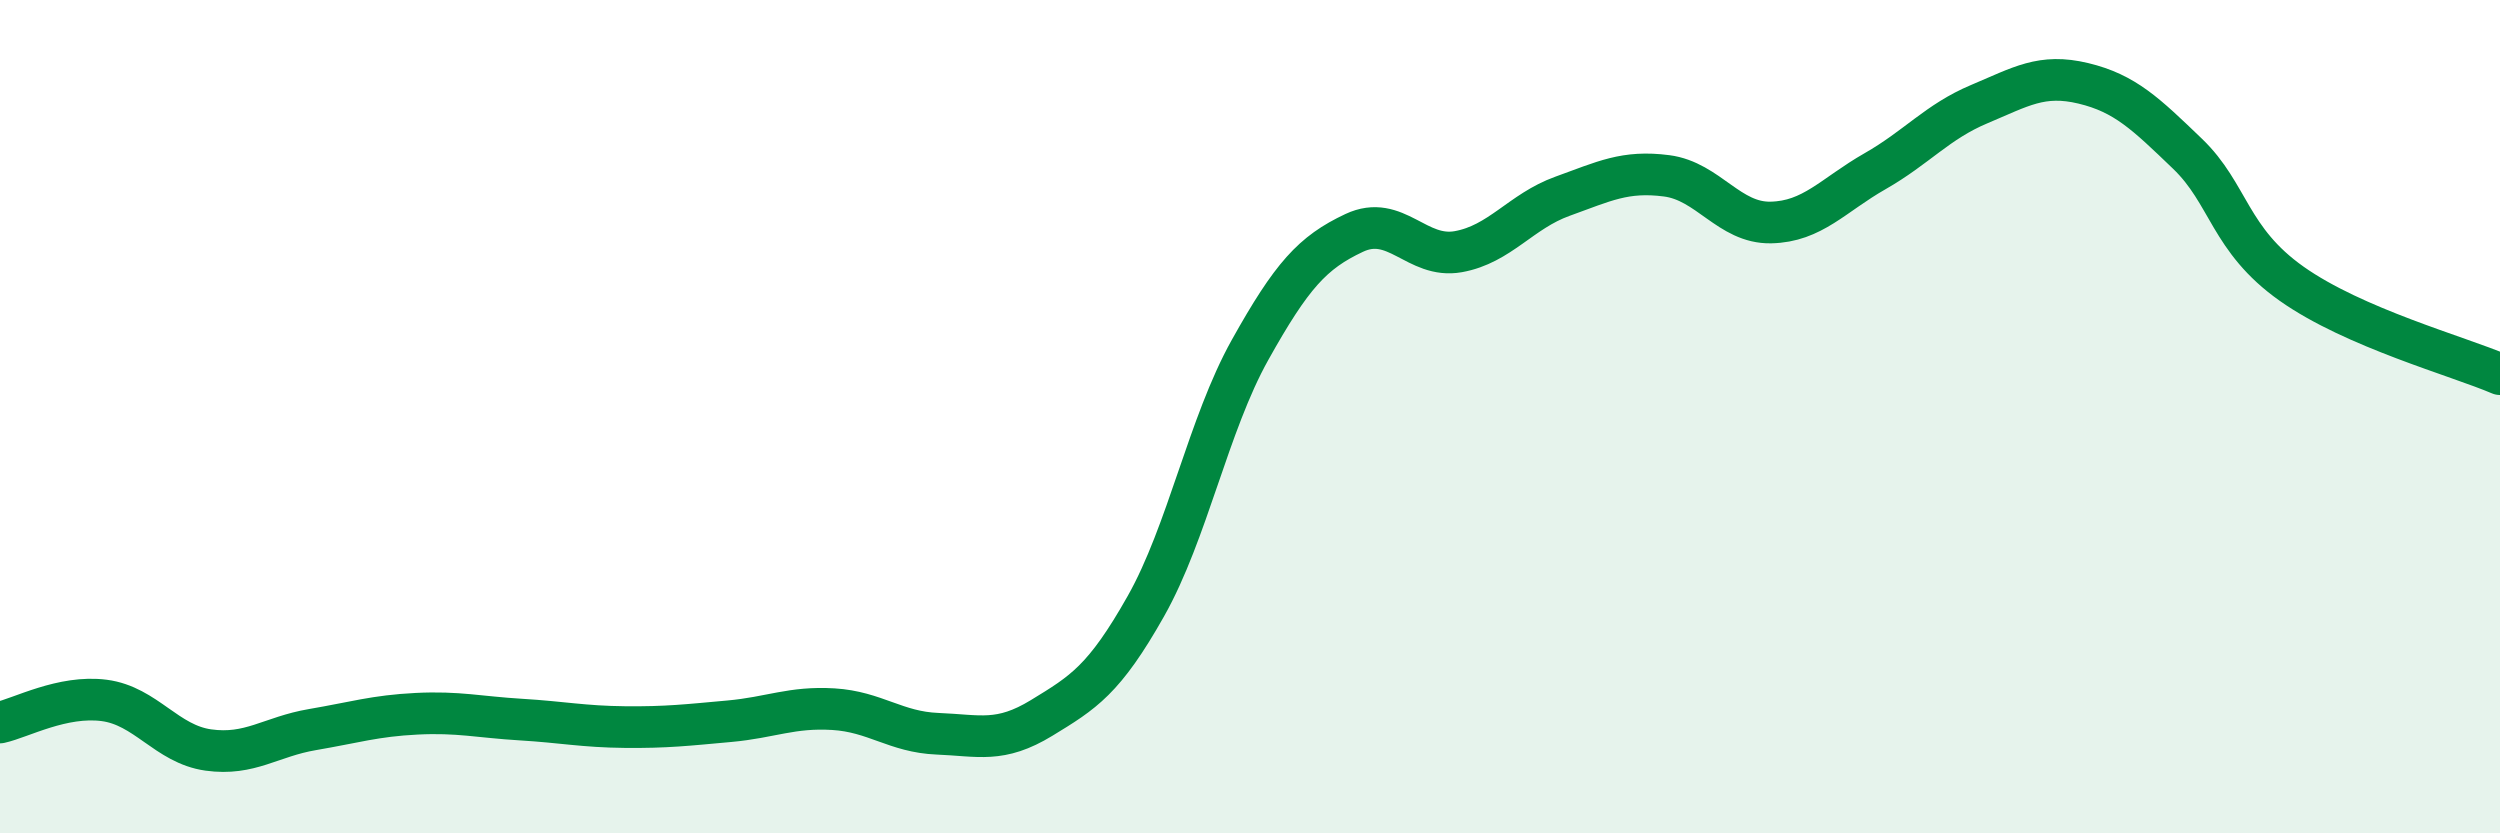
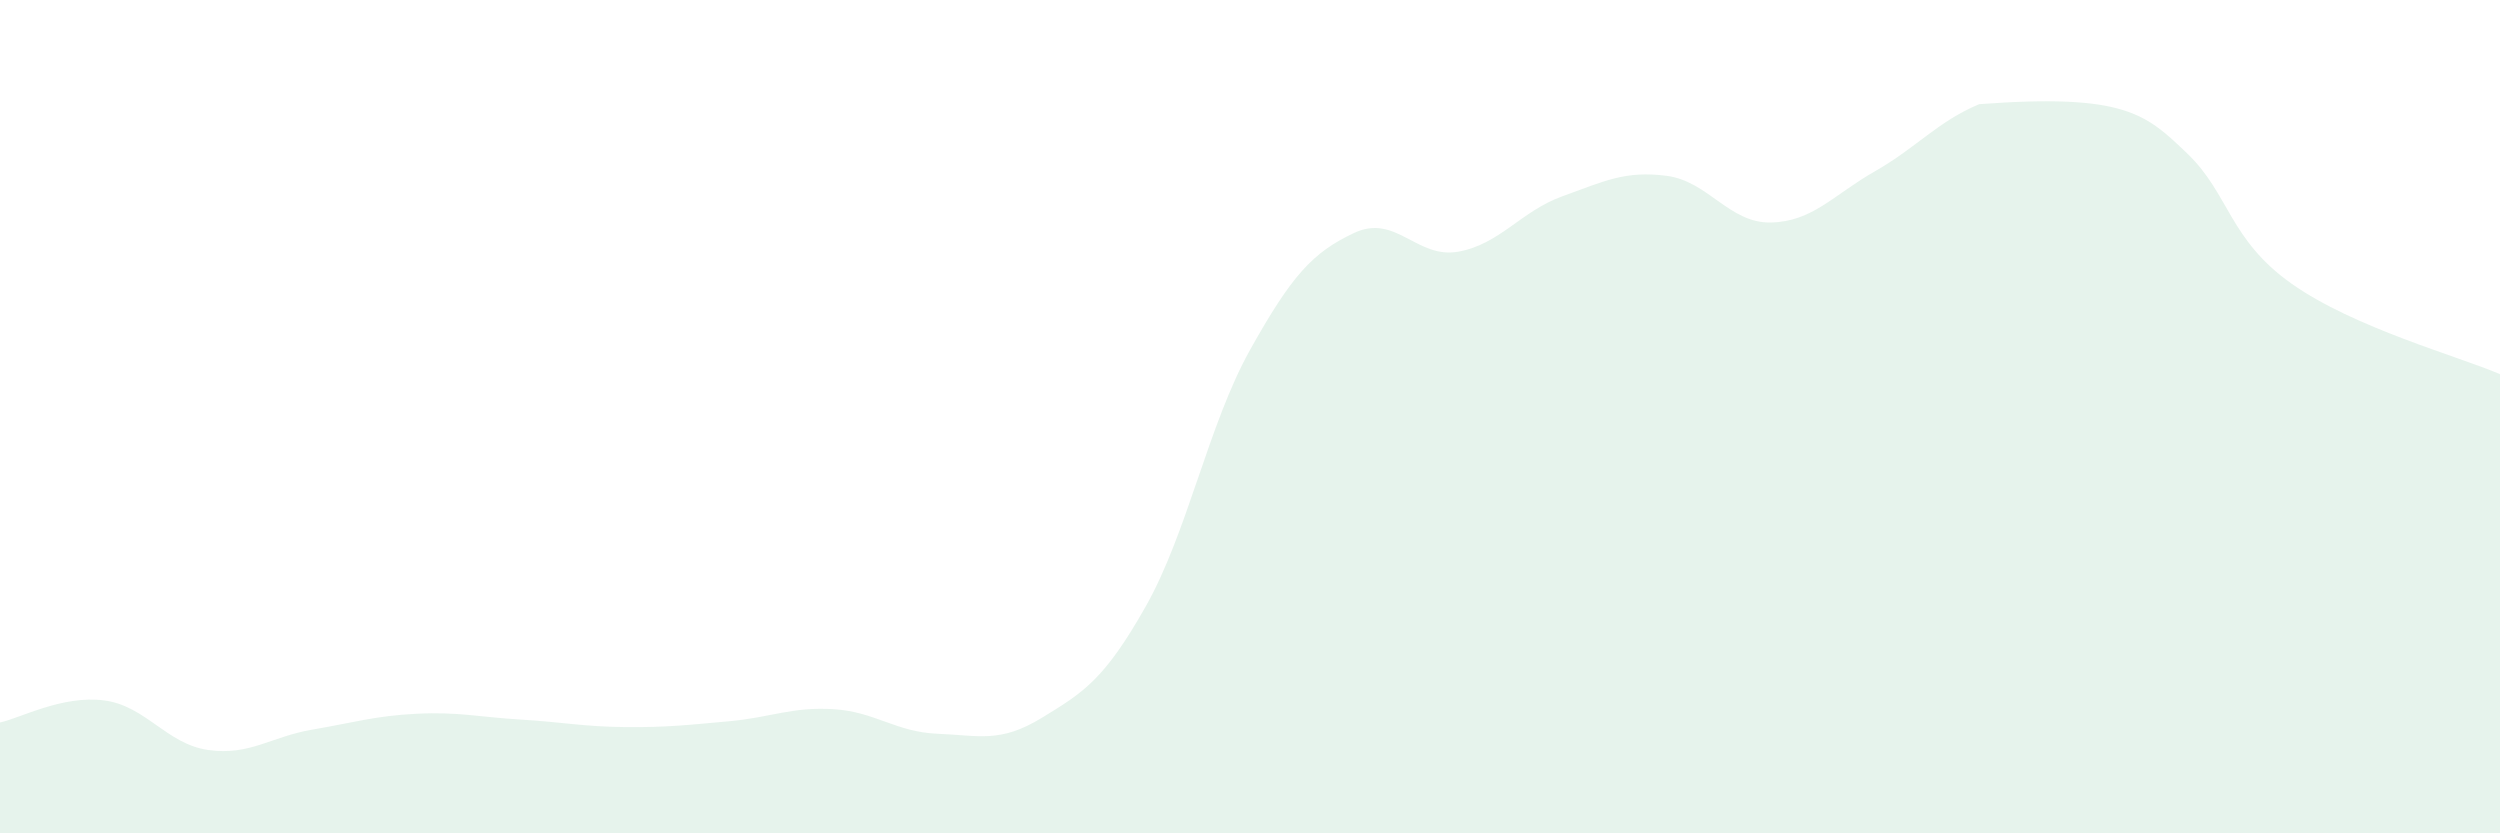
<svg xmlns="http://www.w3.org/2000/svg" width="60" height="20" viewBox="0 0 60 20">
-   <path d="M 0,17.34 C 0.5,17.23 1.5,16.68 2.5,16.81 C 3.5,16.94 4,17.86 5,18 C 6,18.14 6.5,17.68 7.5,17.51 C 8.5,17.34 9,17.18 10,17.13 C 11,17.08 11.5,17.21 12.5,17.27 C 13.5,17.33 14,17.44 15,17.45 C 16,17.46 16.5,17.4 17.5,17.31 C 18.5,17.22 19,16.96 20,17.02 C 21,17.08 21.5,17.57 22.5,17.61 C 23.5,17.65 24,17.84 25,17.23 C 26,16.62 26.5,16.32 27.5,14.55 C 28.5,12.78 29,10.19 30,8.4 C 31,6.61 31.5,6.06 32.5,5.59 C 33.5,5.12 34,6.22 35,6.04 C 36,5.86 36.5,5.07 37.5,4.71 C 38.5,4.35 39,4.09 40,4.22 C 41,4.35 41.5,5.36 42.5,5.34 C 43.5,5.32 44,4.68 45,4.11 C 46,3.54 46.5,2.92 47.5,2.5 C 48.5,2.08 49,1.76 50,2 C 51,2.24 51.5,2.73 52.5,3.69 C 53.5,4.65 53.5,5.75 55,6.81 C 56.5,7.87 59,8.55 60,8.98L60 20L0 20Z" fill="#008740" opacity="0.1" stroke-linecap="round" stroke-linejoin="round" />
-   <path d="M 0,17.34 C 0.5,17.23 1.5,16.68 2.5,16.81 C 3.5,16.94 4,17.86 5,18 C 6,18.14 6.5,17.68 7.5,17.51 C 8.5,17.34 9,17.18 10,17.13 C 11,17.08 11.5,17.21 12.5,17.27 C 13.5,17.33 14,17.44 15,17.45 C 16,17.46 16.5,17.4 17.5,17.31 C 18.5,17.22 19,16.96 20,17.02 C 21,17.08 21.5,17.57 22.5,17.61 C 23.5,17.65 24,17.84 25,17.23 C 26,16.62 26.5,16.32 27.5,14.55 C 28.5,12.78 29,10.19 30,8.4 C 31,6.61 31.5,6.06 32.5,5.59 C 33.5,5.12 34,6.22 35,6.04 C 36,5.86 36.5,5.07 37.5,4.71 C 38.5,4.35 39,4.09 40,4.22 C 41,4.35 41.5,5.36 42.5,5.34 C 43.5,5.32 44,4.68 45,4.11 C 46,3.54 46.5,2.92 47.5,2.5 C 48.5,2.08 49,1.76 50,2 C 51,2.24 51.5,2.73 52.5,3.69 C 53.5,4.65 53.5,5.75 55,6.81 C 56.5,7.87 59,8.55 60,8.98" stroke="#008740" stroke-width="1" fill="none" stroke-linecap="round" stroke-linejoin="round" />
+   <path d="M 0,17.34 C 0.5,17.23 1.5,16.68 2.5,16.81 C 3.5,16.94 4,17.86 5,18 C 6,18.14 6.5,17.68 7.5,17.51 C 8.5,17.34 9,17.18 10,17.13 C 11,17.08 11.5,17.21 12.5,17.27 C 13.5,17.33 14,17.44 15,17.45 C 16,17.46 16.5,17.4 17.5,17.31 C 18.5,17.22 19,16.96 20,17.02 C 21,17.08 21.5,17.57 22.5,17.61 C 23.5,17.65 24,17.84 25,17.23 C 26,16.62 26.5,16.32 27.5,14.55 C 28.5,12.78 29,10.19 30,8.4 C 31,6.61 31.5,6.06 32.5,5.59 C 33.5,5.12 34,6.22 35,6.04 C 36,5.86 36.5,5.07 37.5,4.71 C 38.5,4.35 39,4.09 40,4.22 C 41,4.35 41.5,5.36 42.5,5.34 C 43.5,5.32 44,4.68 45,4.11 C 46,3.54 46.5,2.92 47.5,2.5 C 51,2.24 51.5,2.73 52.5,3.69 C 53.5,4.65 53.5,5.75 55,6.81 C 56.5,7.87 59,8.55 60,8.98L60 20L0 20Z" fill="#008740" opacity="0.1" stroke-linecap="round" stroke-linejoin="round" />
</svg>